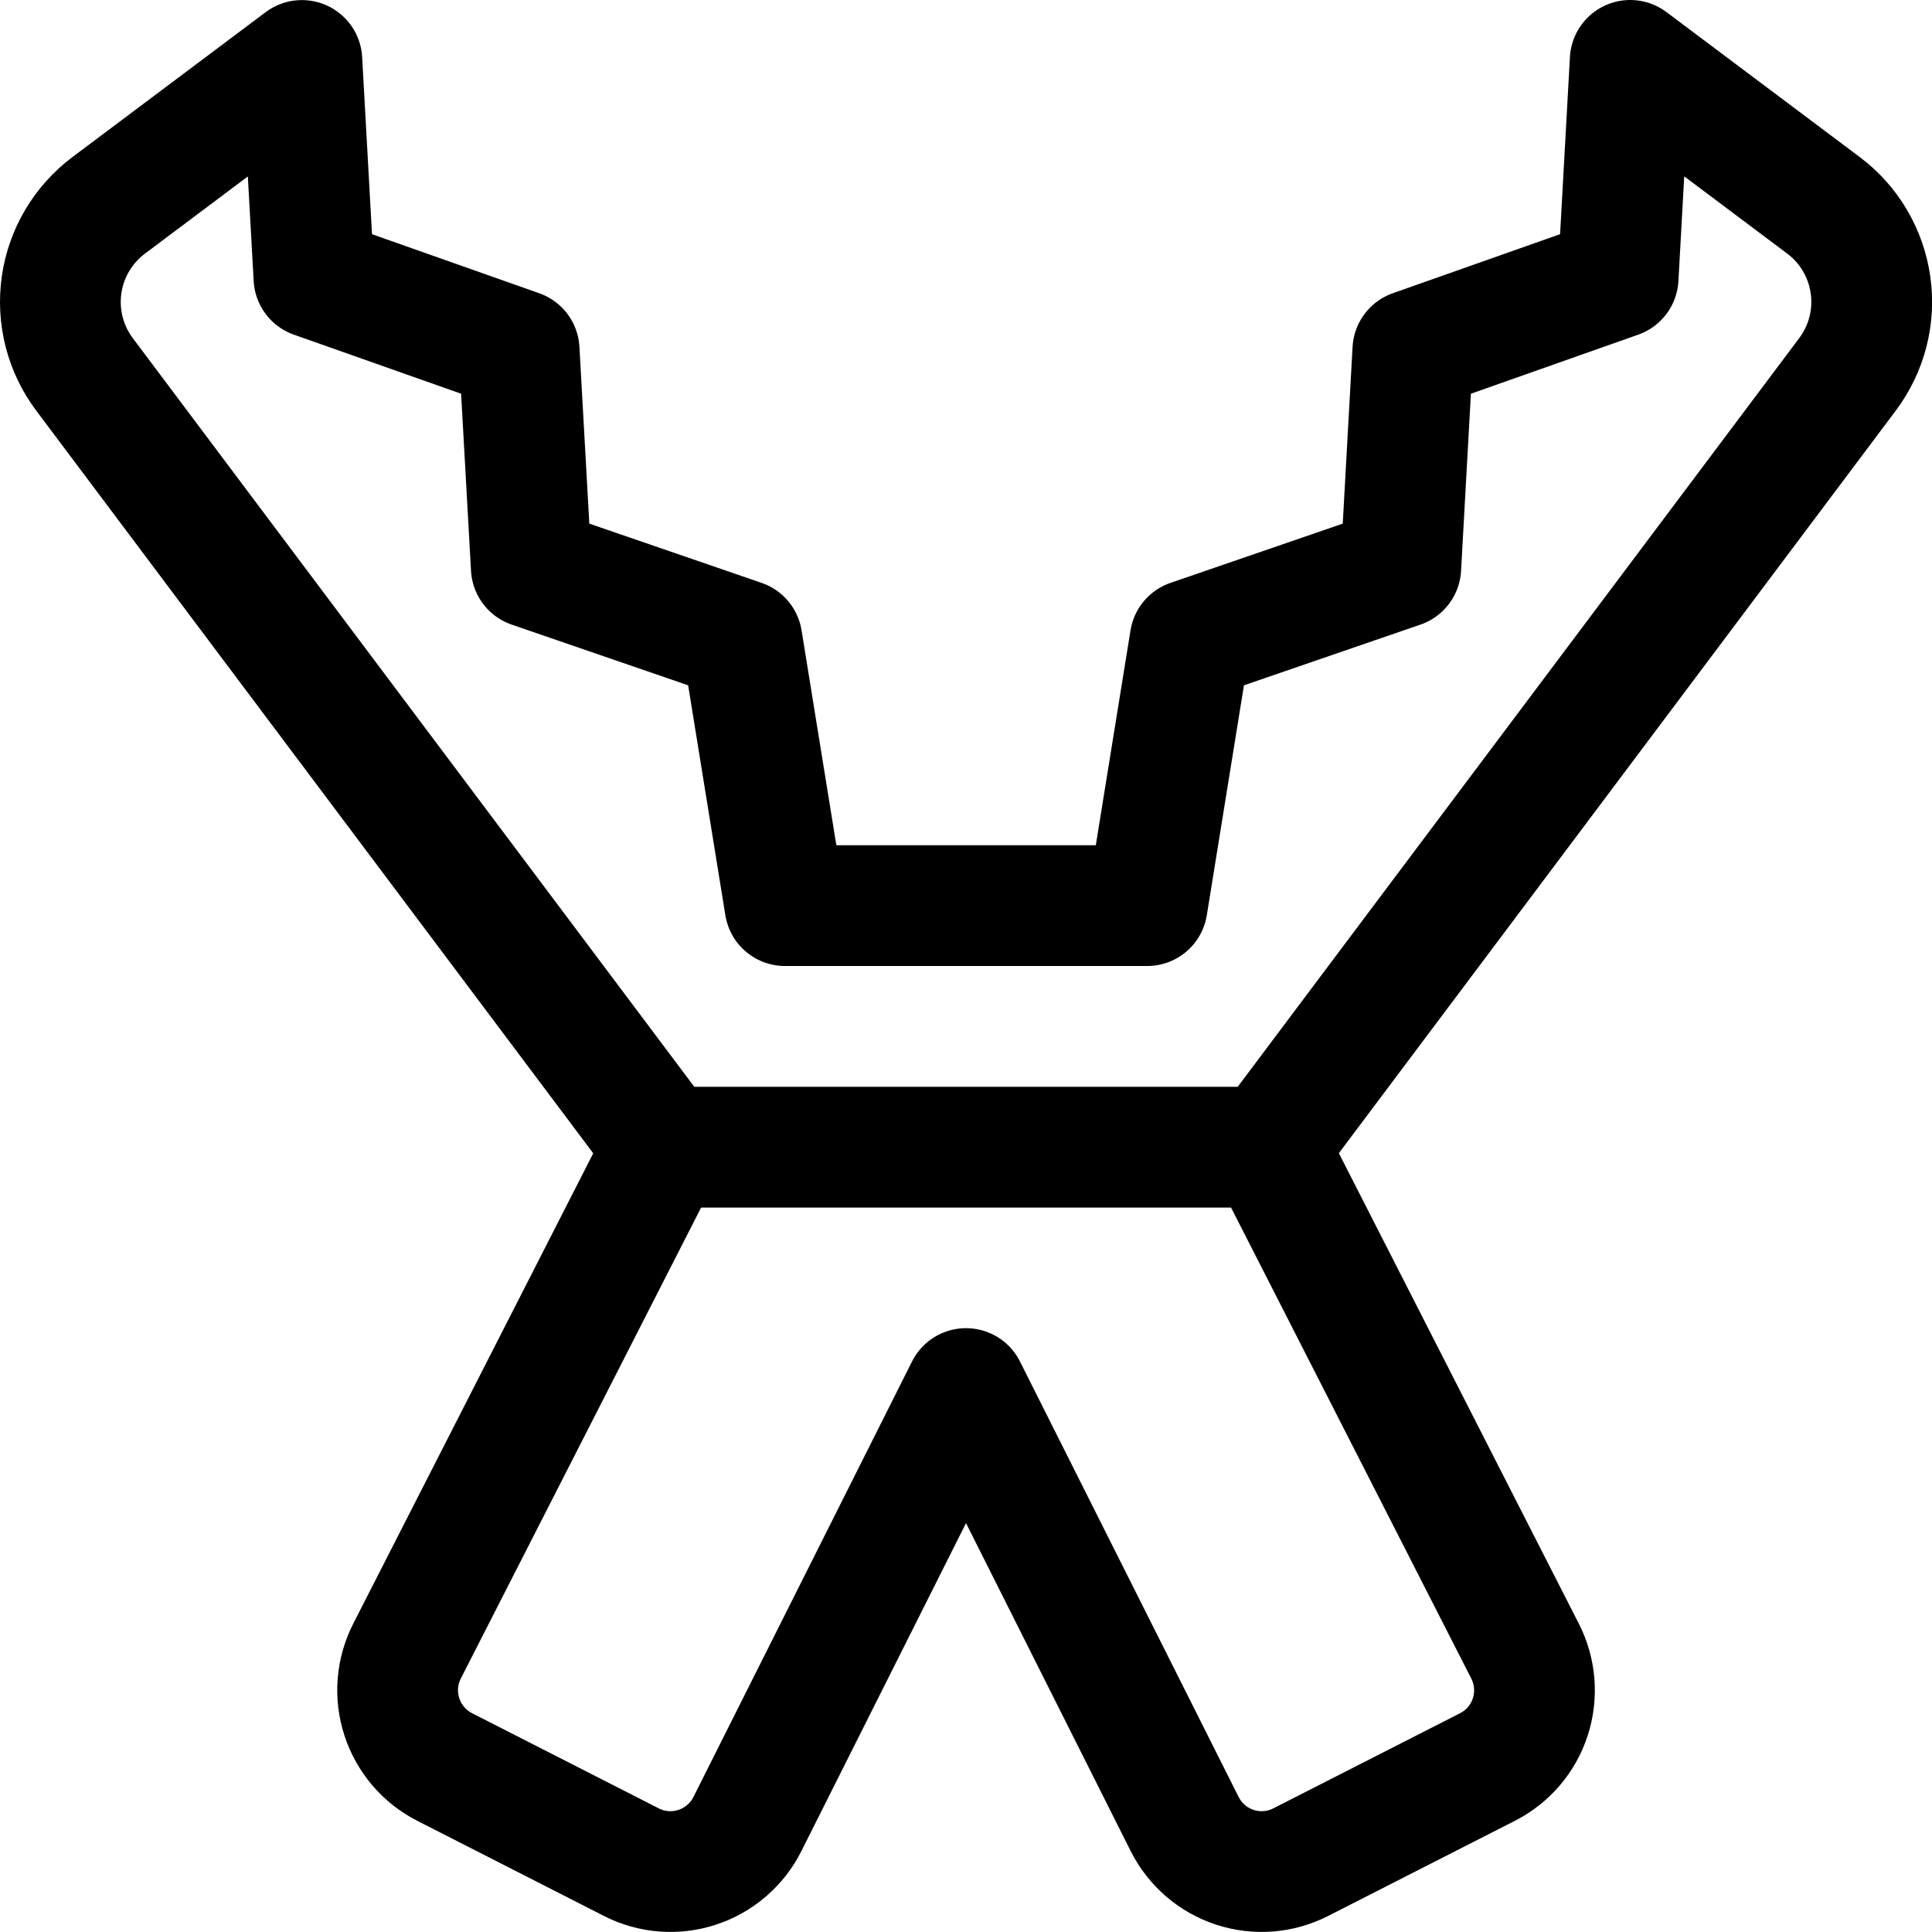
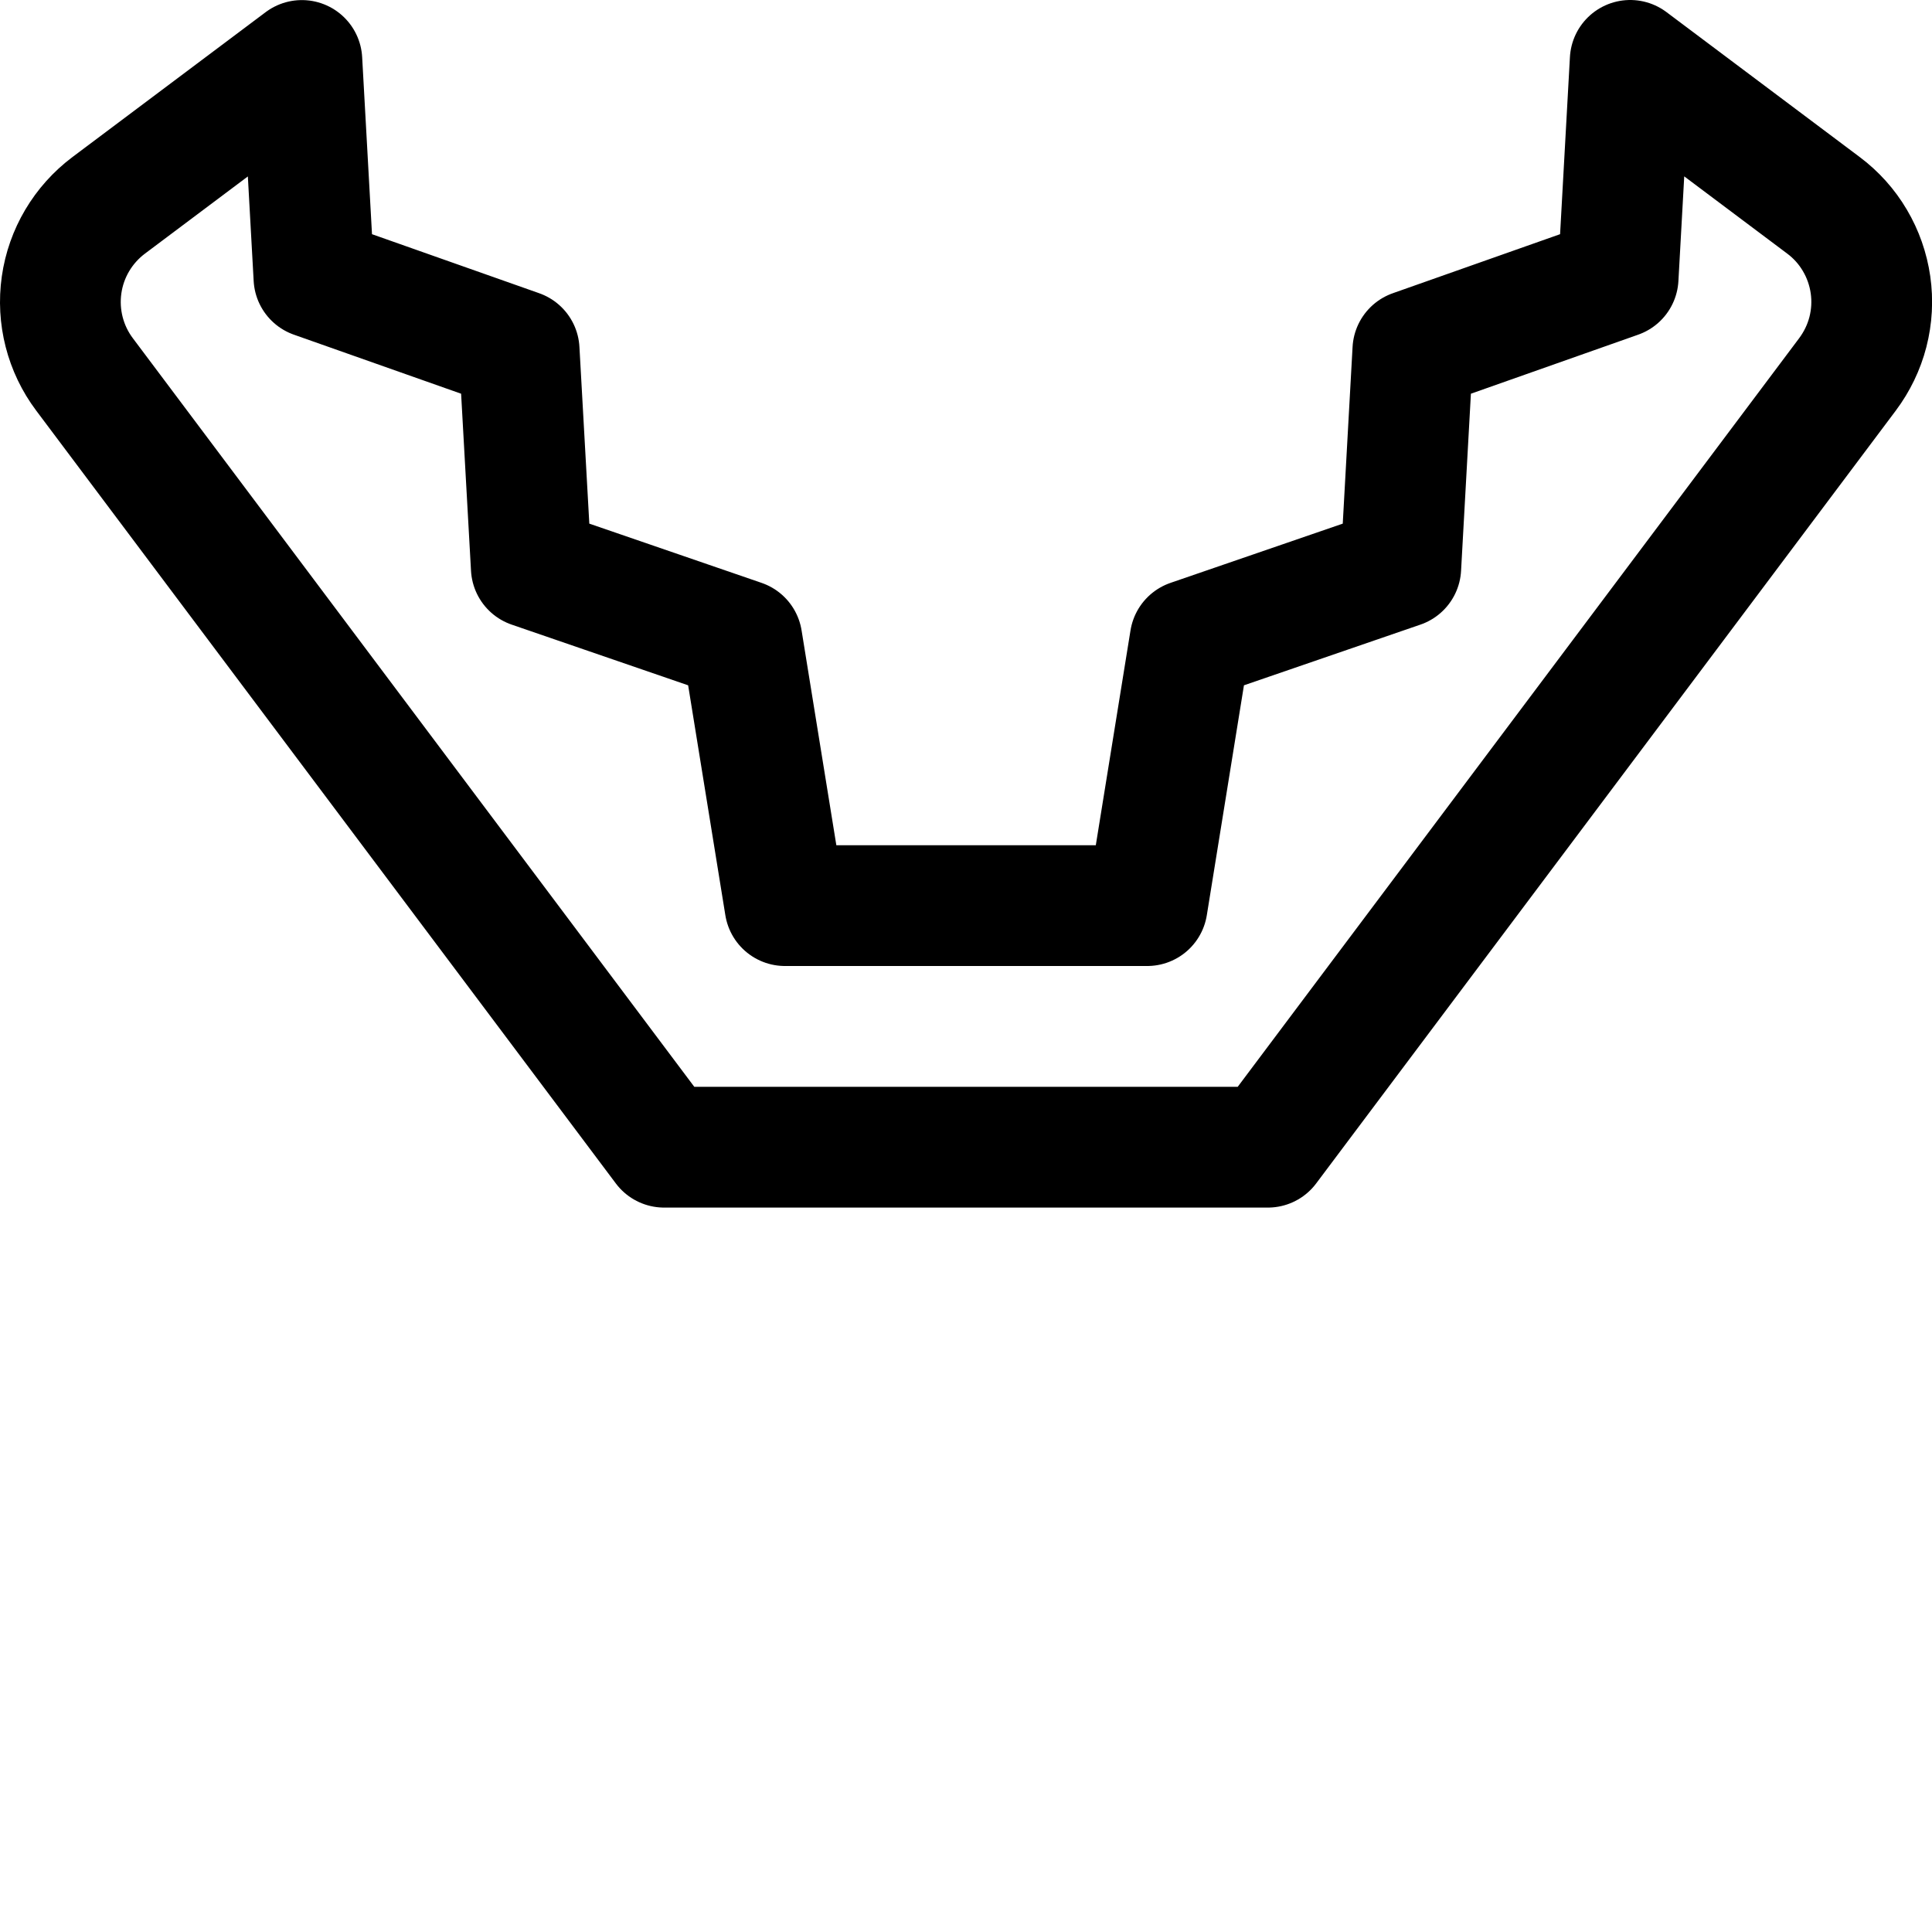
<svg xmlns="http://www.w3.org/2000/svg" fill="none" viewBox="0 0 24 24" id="Car-Tool-Jumper-Cables--Streamline-Ultimate">
  <desc>Car Tool Jumper Cables Streamline Icon: https://streamlinehq.com</desc>
  <path stroke="#000000" stroke-linecap="round" stroke-linejoin="round" d="m22.651 2.55 -2.4 -1.8 -0.15 2.7 -2.55 0.9 -0.15 2.7 -2.617 0.9 -0.533 3.3H9.751l-0.534 -3.3 -2.617 -0.9 -0.151 -2.7 -2.549 -0.9 -0.15 -2.699 -2.4 1.8c-0.318 0.239 -0.529 0.594 -0.585 0.988 -0.056 0.394 0.046 0.794 0.285 1.112l7.2 9.6H15.75l7.2 -9.6c0.118 -0.158 0.205 -0.337 0.254 -0.528 0.049 -0.191 0.06 -0.39 0.032 -0.585 -0.028 -0.195 -0.094 -0.383 -0.194 -0.552 -0.1 -0.17 -0.233 -0.318 -0.391 -0.436Z" stroke-width="1.5" />
-   <path stroke="#000000" stroke-linecap="round" stroke-linejoin="round" d="m15.751 14.249 3.194 6.262c0.129 0.253 0.152 0.546 0.065 0.816 -0.087 0.27 -0.278 0.494 -0.531 0.623l-2.32 1.182c-0.126 0.064 -0.262 0.103 -0.403 0.114 -0.141 0.011 -0.282 -0.006 -0.416 -0.05 -0.134 -0.044 -0.258 -0.114 -0.365 -0.206 -0.107 -0.092 -0.194 -0.204 -0.258 -0.33L12 17.249 9.284 22.66c-0.063 0.126 -0.151 0.238 -0.258 0.33 -0.107 0.092 -0.231 0.162 -0.365 0.206 -0.134 0.044 -0.275 0.061 -0.416 0.05 -0.141 -0.011 -0.278 -0.05 -0.403 -0.114l-2.319 -1.182c-0.253 -0.129 -0.443 -0.353 -0.531 -0.623 -0.088 -0.27 -0.065 -0.563 0.064 -0.816l3.195 -6.262" stroke-width="1.5" />
</svg>